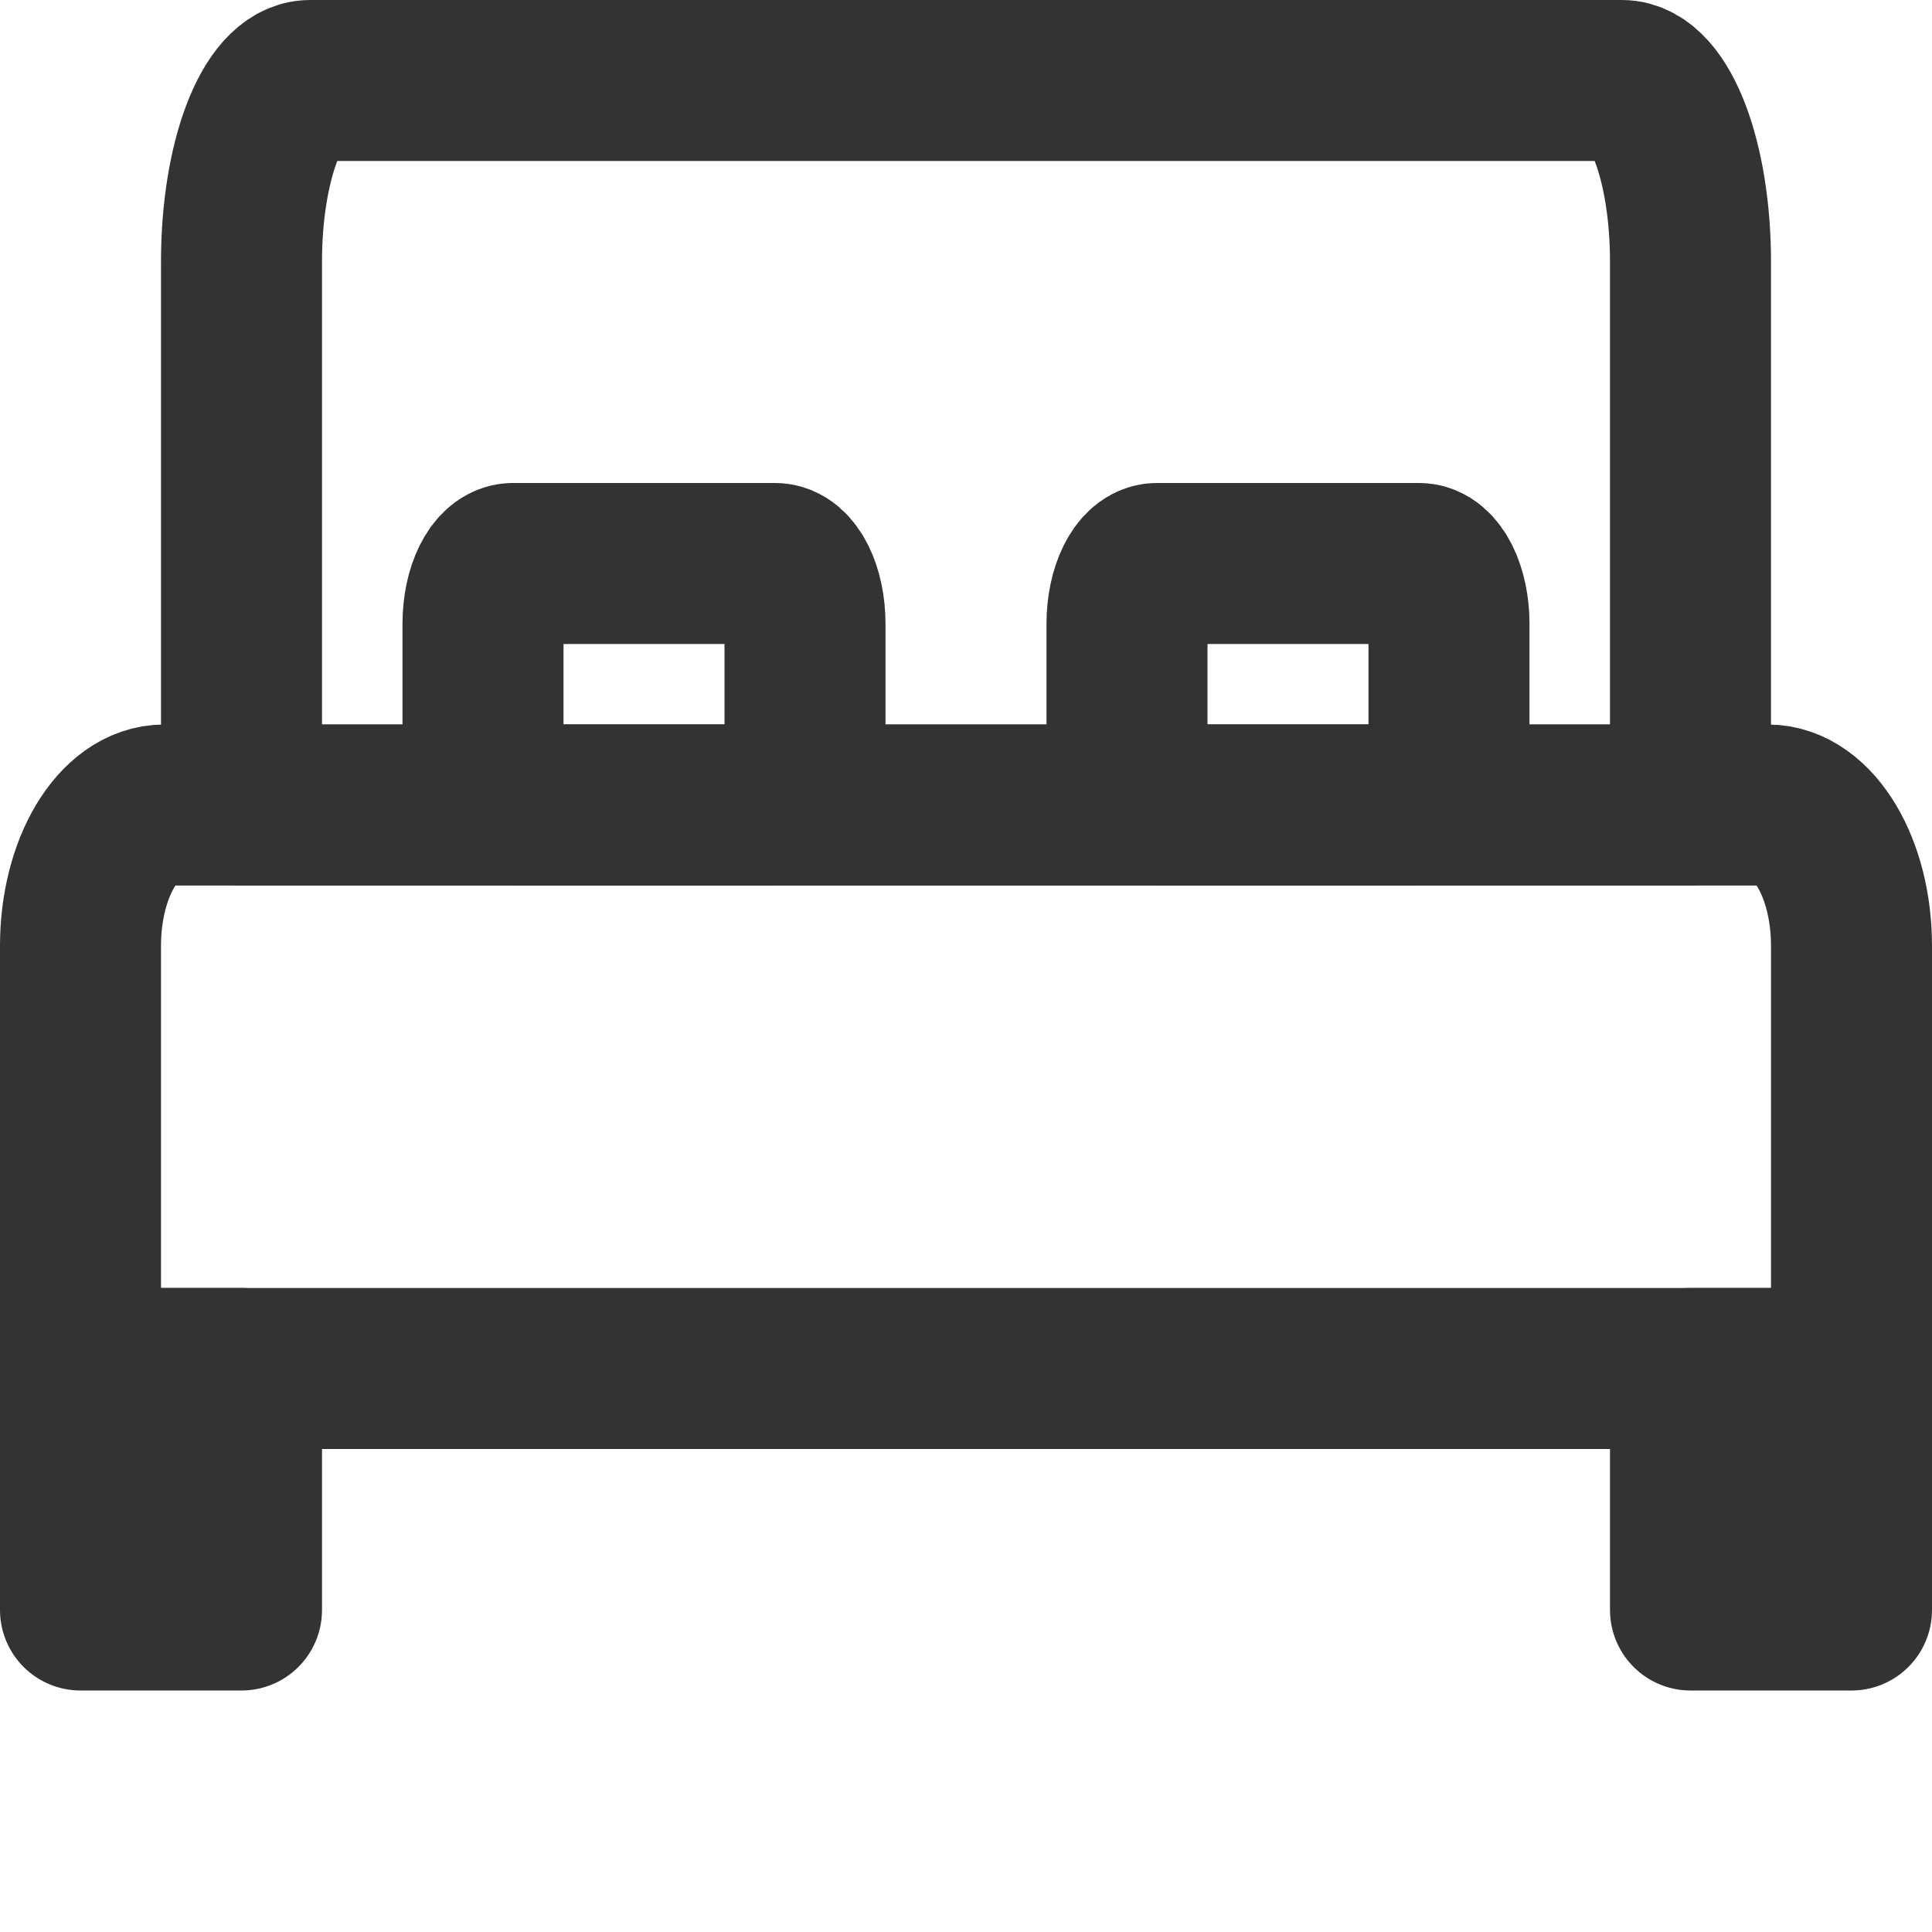
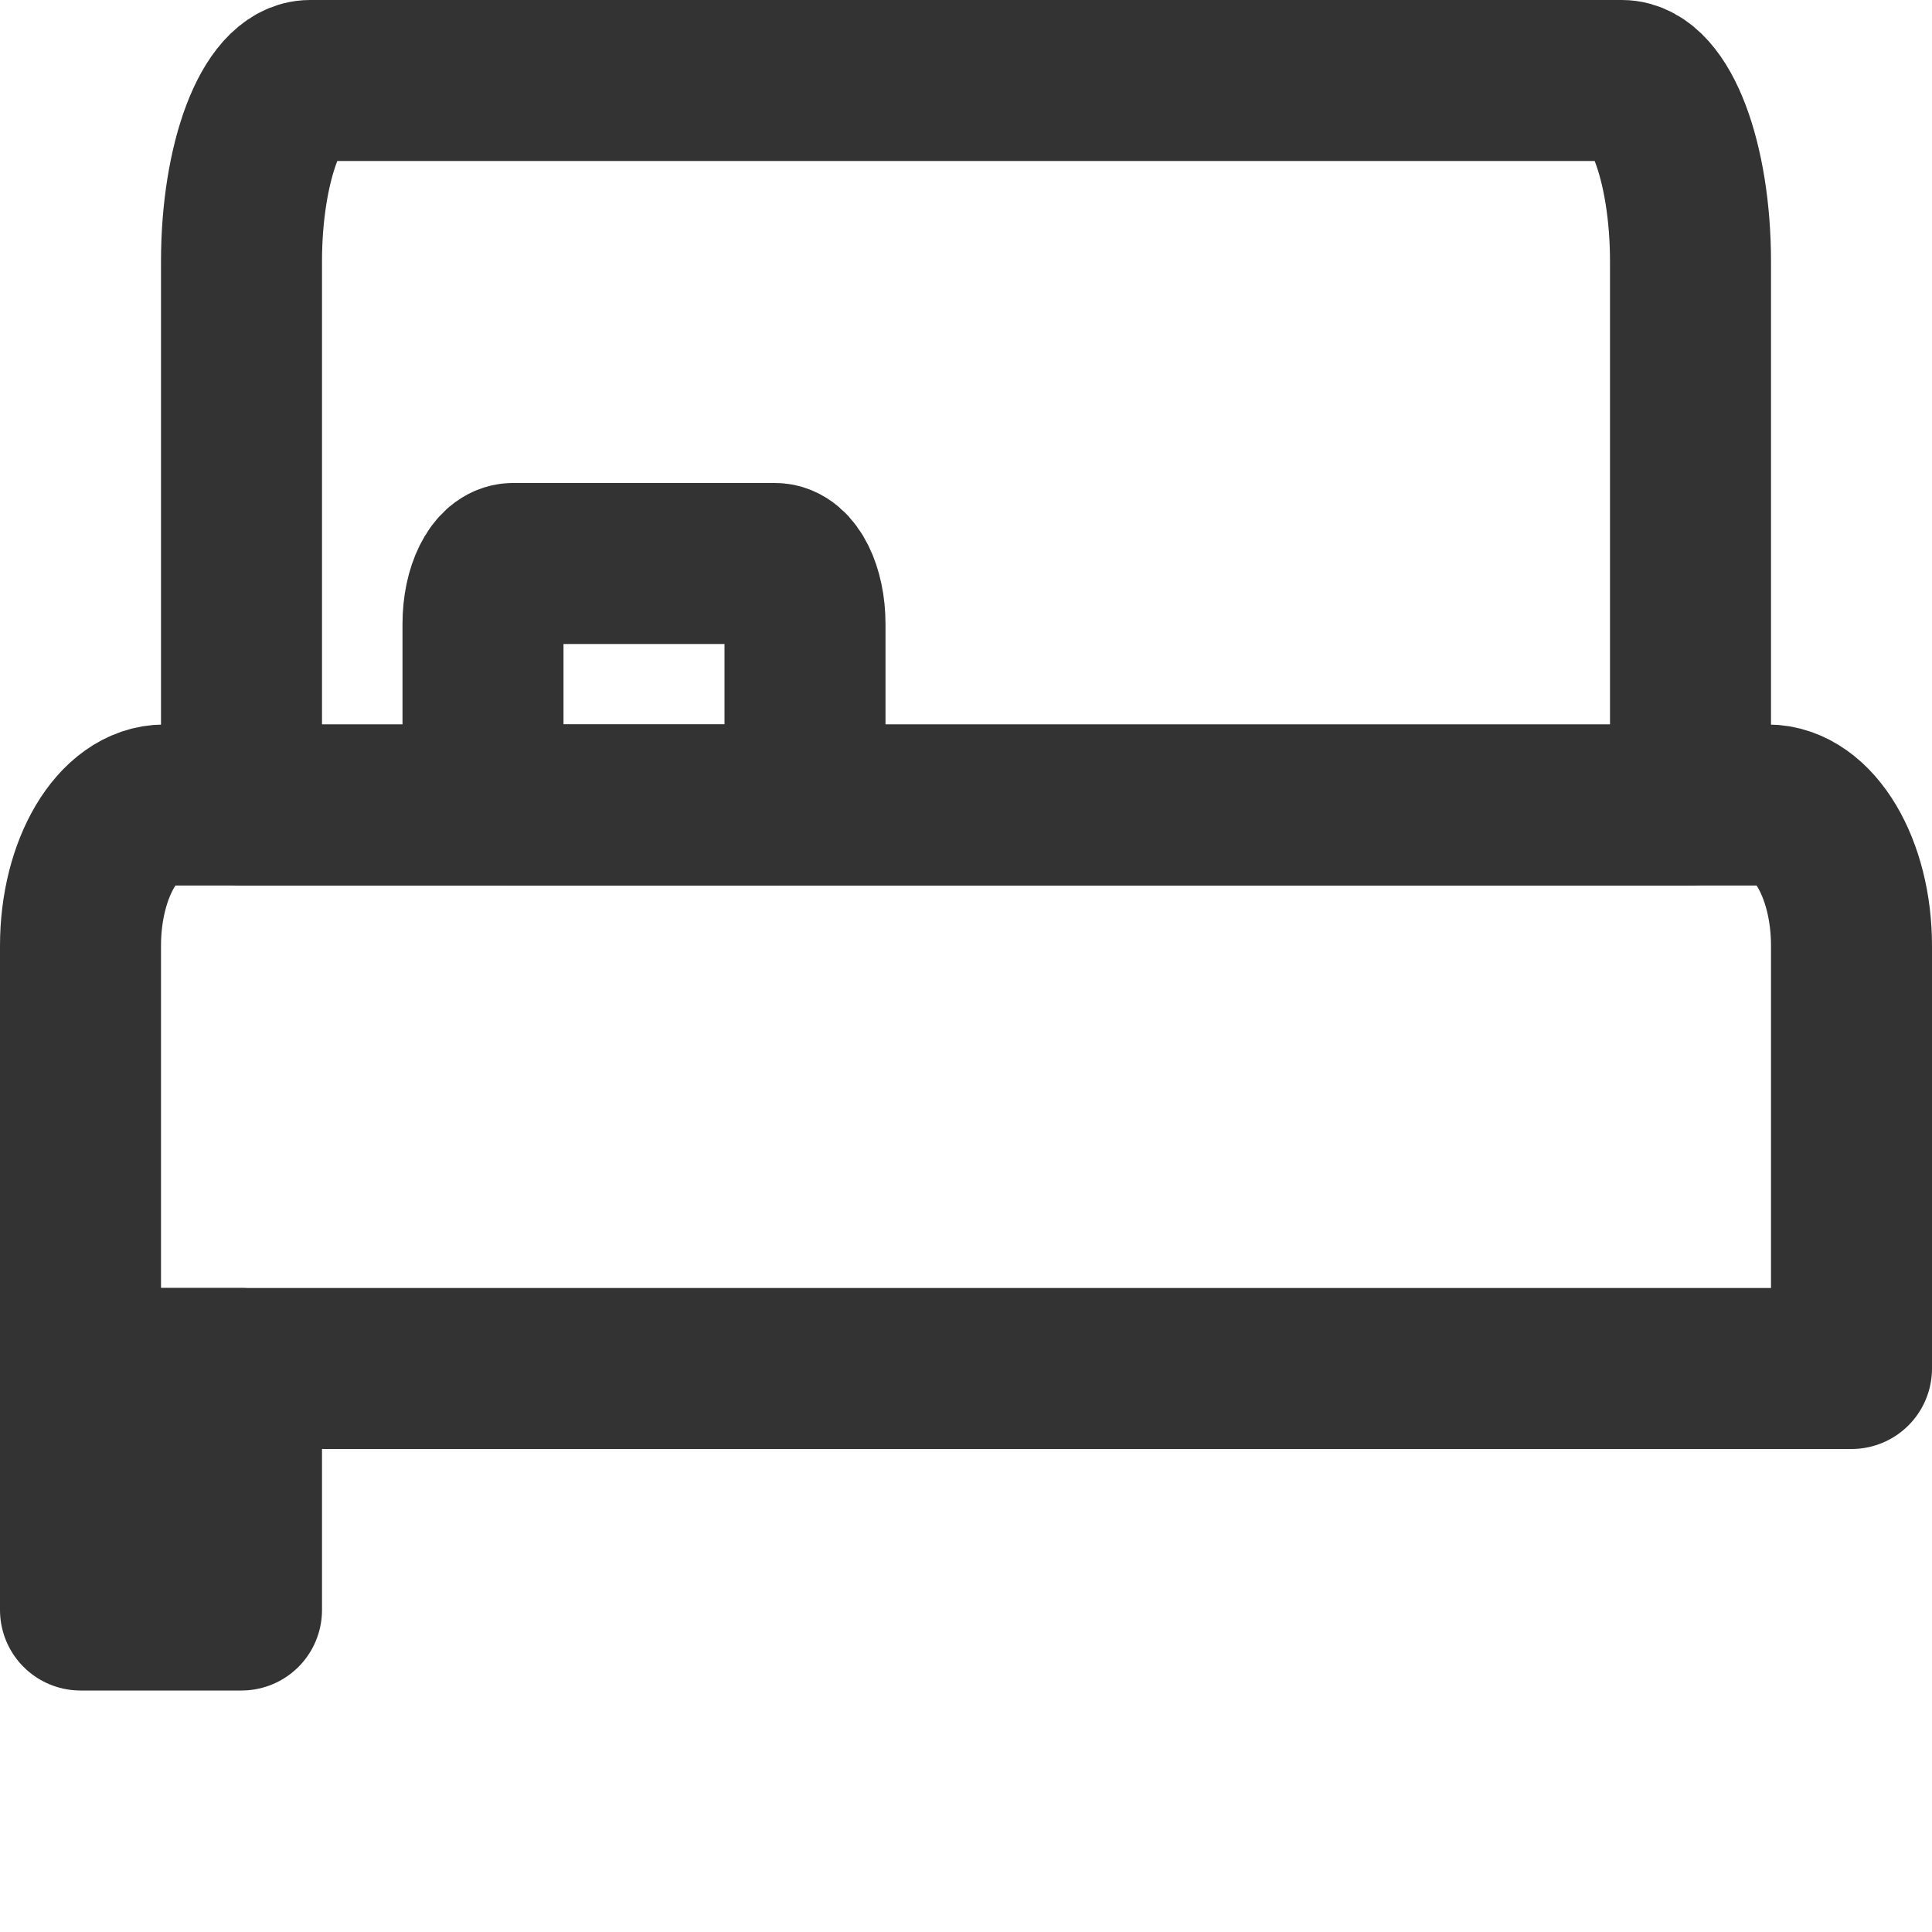
<svg xmlns="http://www.w3.org/2000/svg" width="24" height="24" viewBox="0 0 24 24" fill="none">
  <path d="M3 17H1V20H3V17Z" stroke="#333333" stroke-width="2" stroke-miterlimit="2" stroke-linecap="round" stroke-linejoin="round" />
-   <path d="M23 17H21V20H23V17Z" stroke="#333333" stroke-width="2" stroke-miterlimit="2" stroke-linecap="round" stroke-linejoin="round" />
  <path fill-rule="evenodd" clip-rule="evenodd" d="M1 11.749V17H23V11.749C23 10.784 22.533 10 21.959 10H2.041C1.467 10 1 10.784 1 11.749Z" stroke="#333333" stroke-width="2" stroke-miterlimit="2" stroke-linecap="round" stroke-linejoin="round" />
  <path fill-rule="evenodd" clip-rule="evenodd" d="M3 3.25V10H21V3.25C21 2.009 20.618 1 20.148 1H3.852C3.382 1 3 2.009 3 3.25Z" stroke="#333333" stroke-width="2" stroke-miterlimit="2" stroke-linecap="round" stroke-linejoin="round" />
  <path fill-rule="evenodd" clip-rule="evenodd" d="M10 7.75C10 7.336 9.833 7 9.627 7H6.373C6.167 7 6 7.336 6 7.75V9.249C6 9.663 6.167 10 6.373 10H9.627C9.833 10 10 9.663 10 9.249V7.75Z" stroke="#333333" stroke-width="2" stroke-miterlimit="2" stroke-linecap="round" stroke-linejoin="round" />
-   <path fill-rule="evenodd" clip-rule="evenodd" d="M18 7.75C18 7.336 17.833 7 17.627 7H14.373C14.167 7 14 7.336 14 7.75V9.249C14 9.663 14.167 10 14.373 10H17.627C17.833 10 18 9.663 18 9.249V7.75Z" stroke="#333333" stroke-width="2" stroke-miterlimit="2" stroke-linecap="round" stroke-linejoin="round" />
</svg>